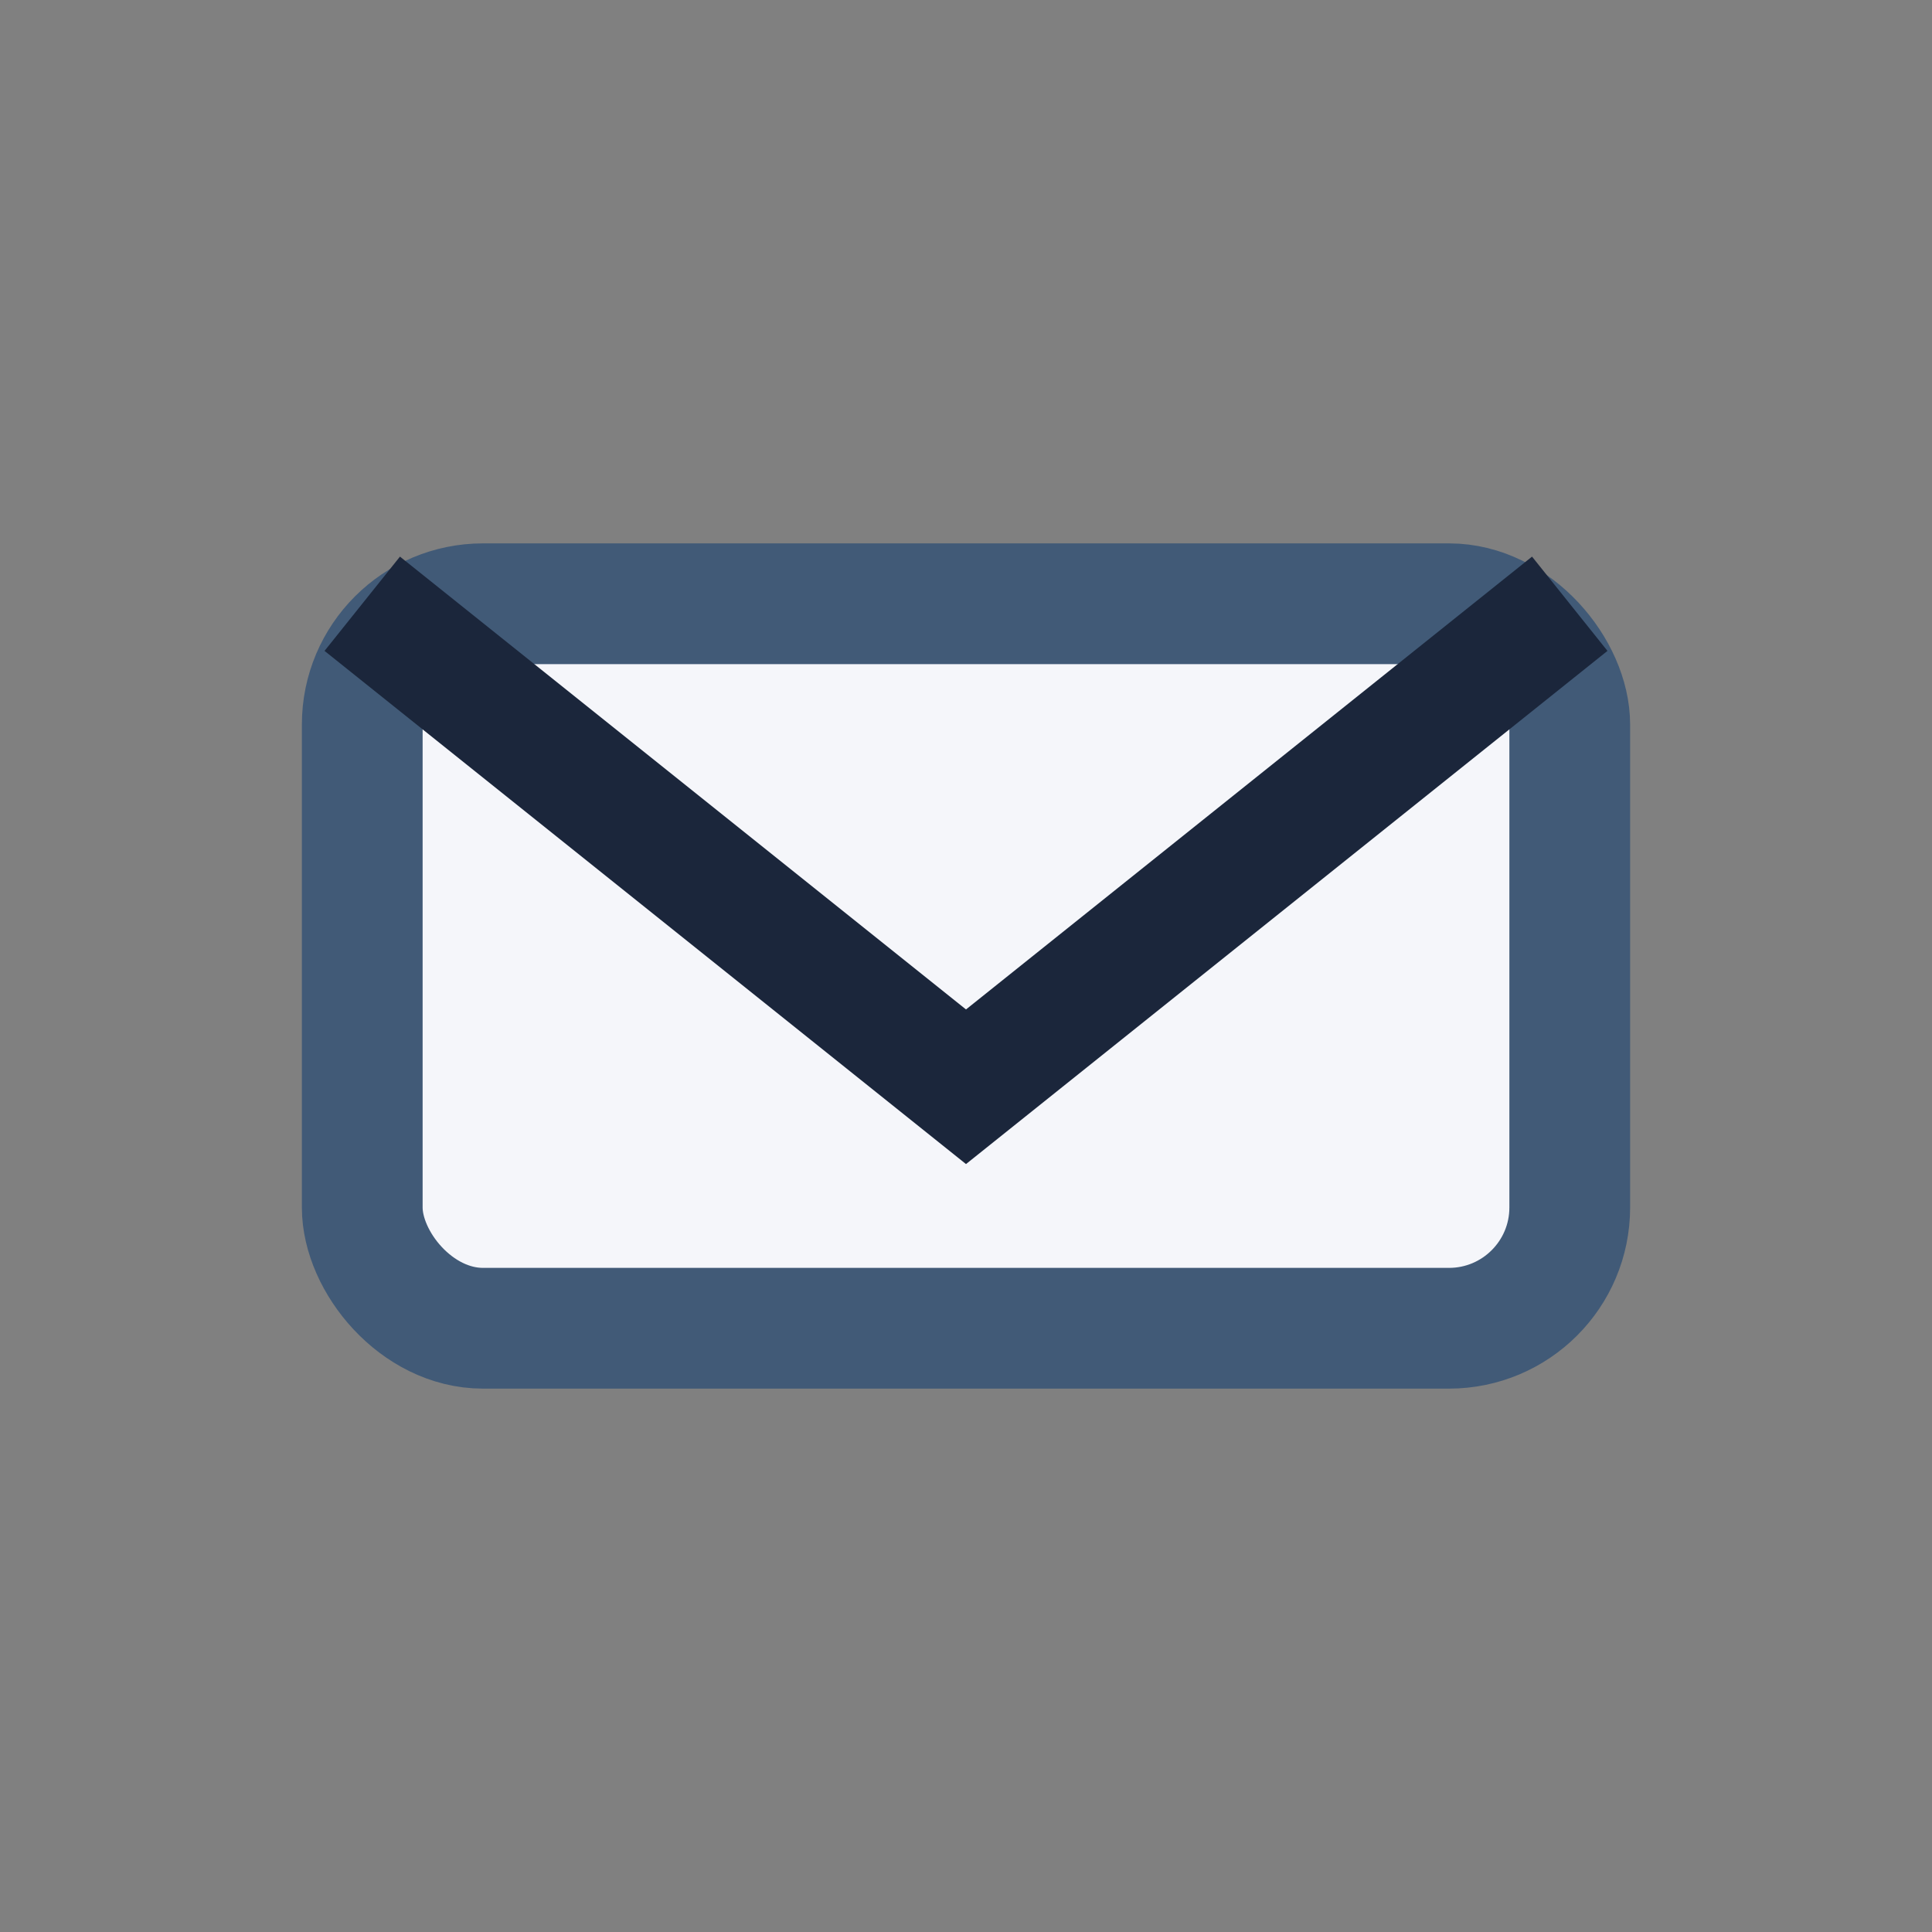
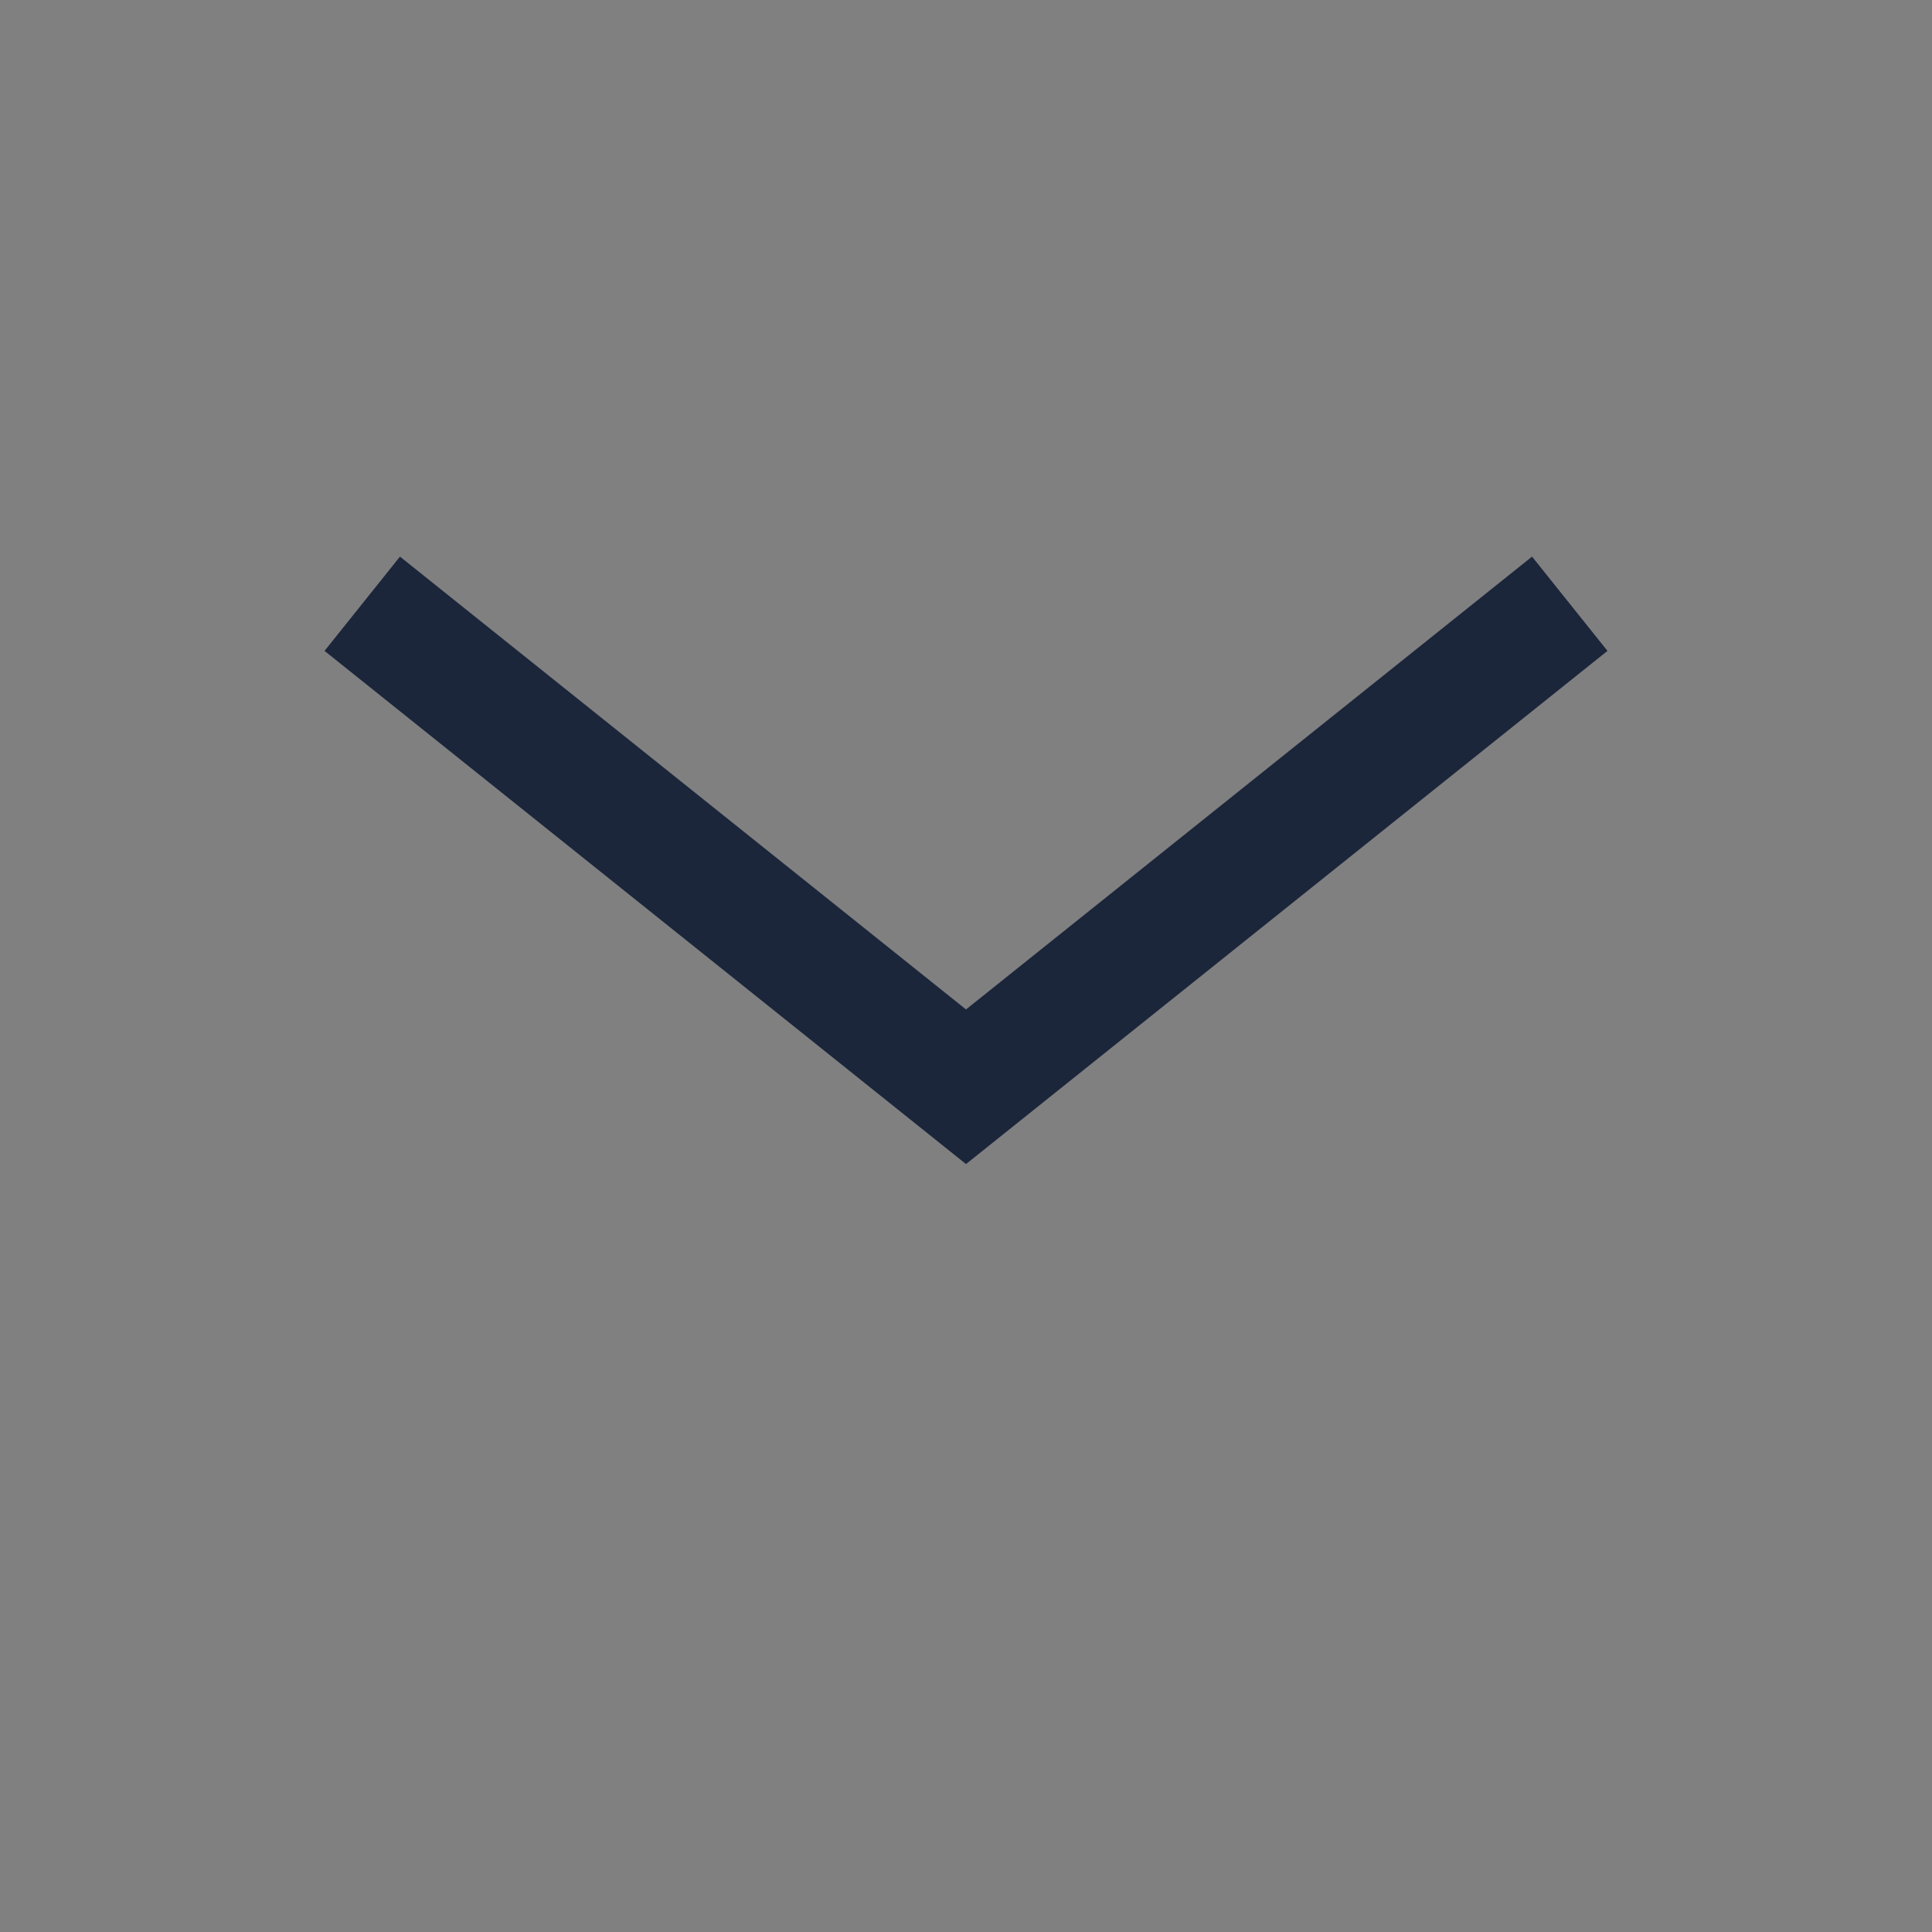
<svg xmlns="http://www.w3.org/2000/svg" width="32" height="32" viewBox="0 0 32 32">
  <rect x="0" y="0" width="32" height="32" fill="#808080" stroke="none" />
-   <rect x="6" y="10" width="20" height="12" rx="2" fill="#F5F6FA" stroke="#415A77" stroke-width="2" />
  <path d="M6 10l10 8 10-8" fill="none" stroke="#1B263B" stroke-width="2" />
</svg>